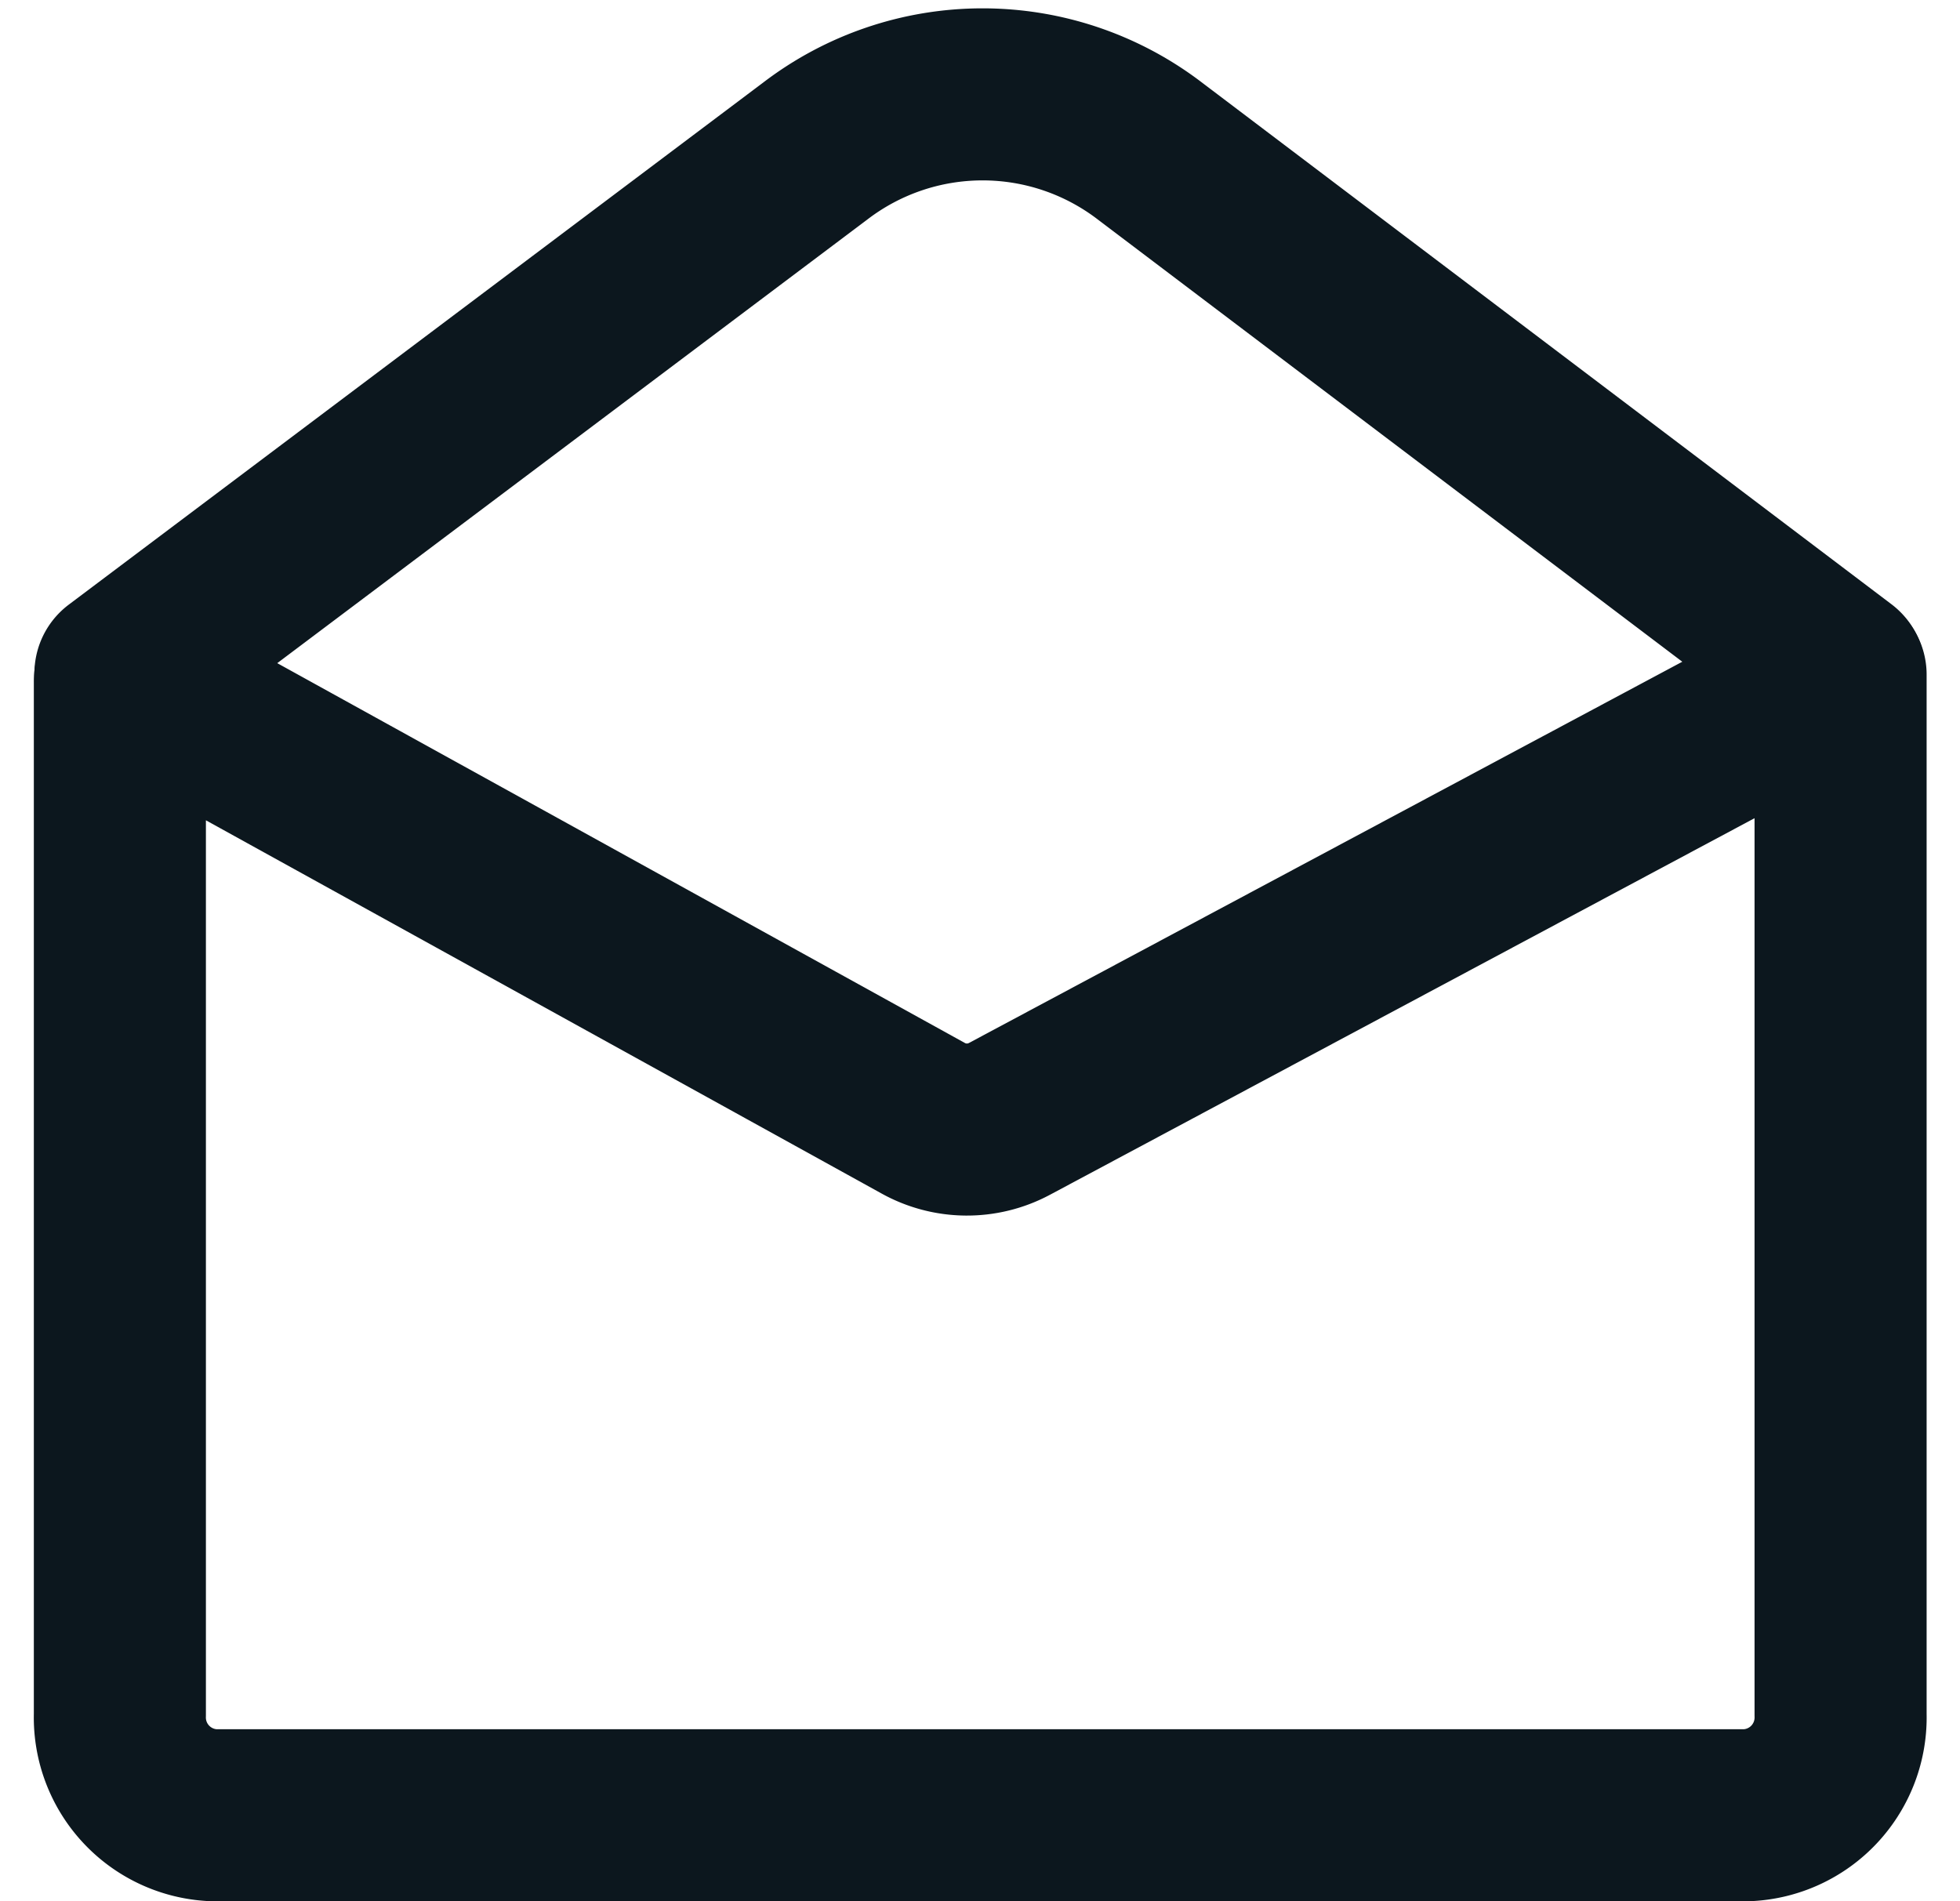
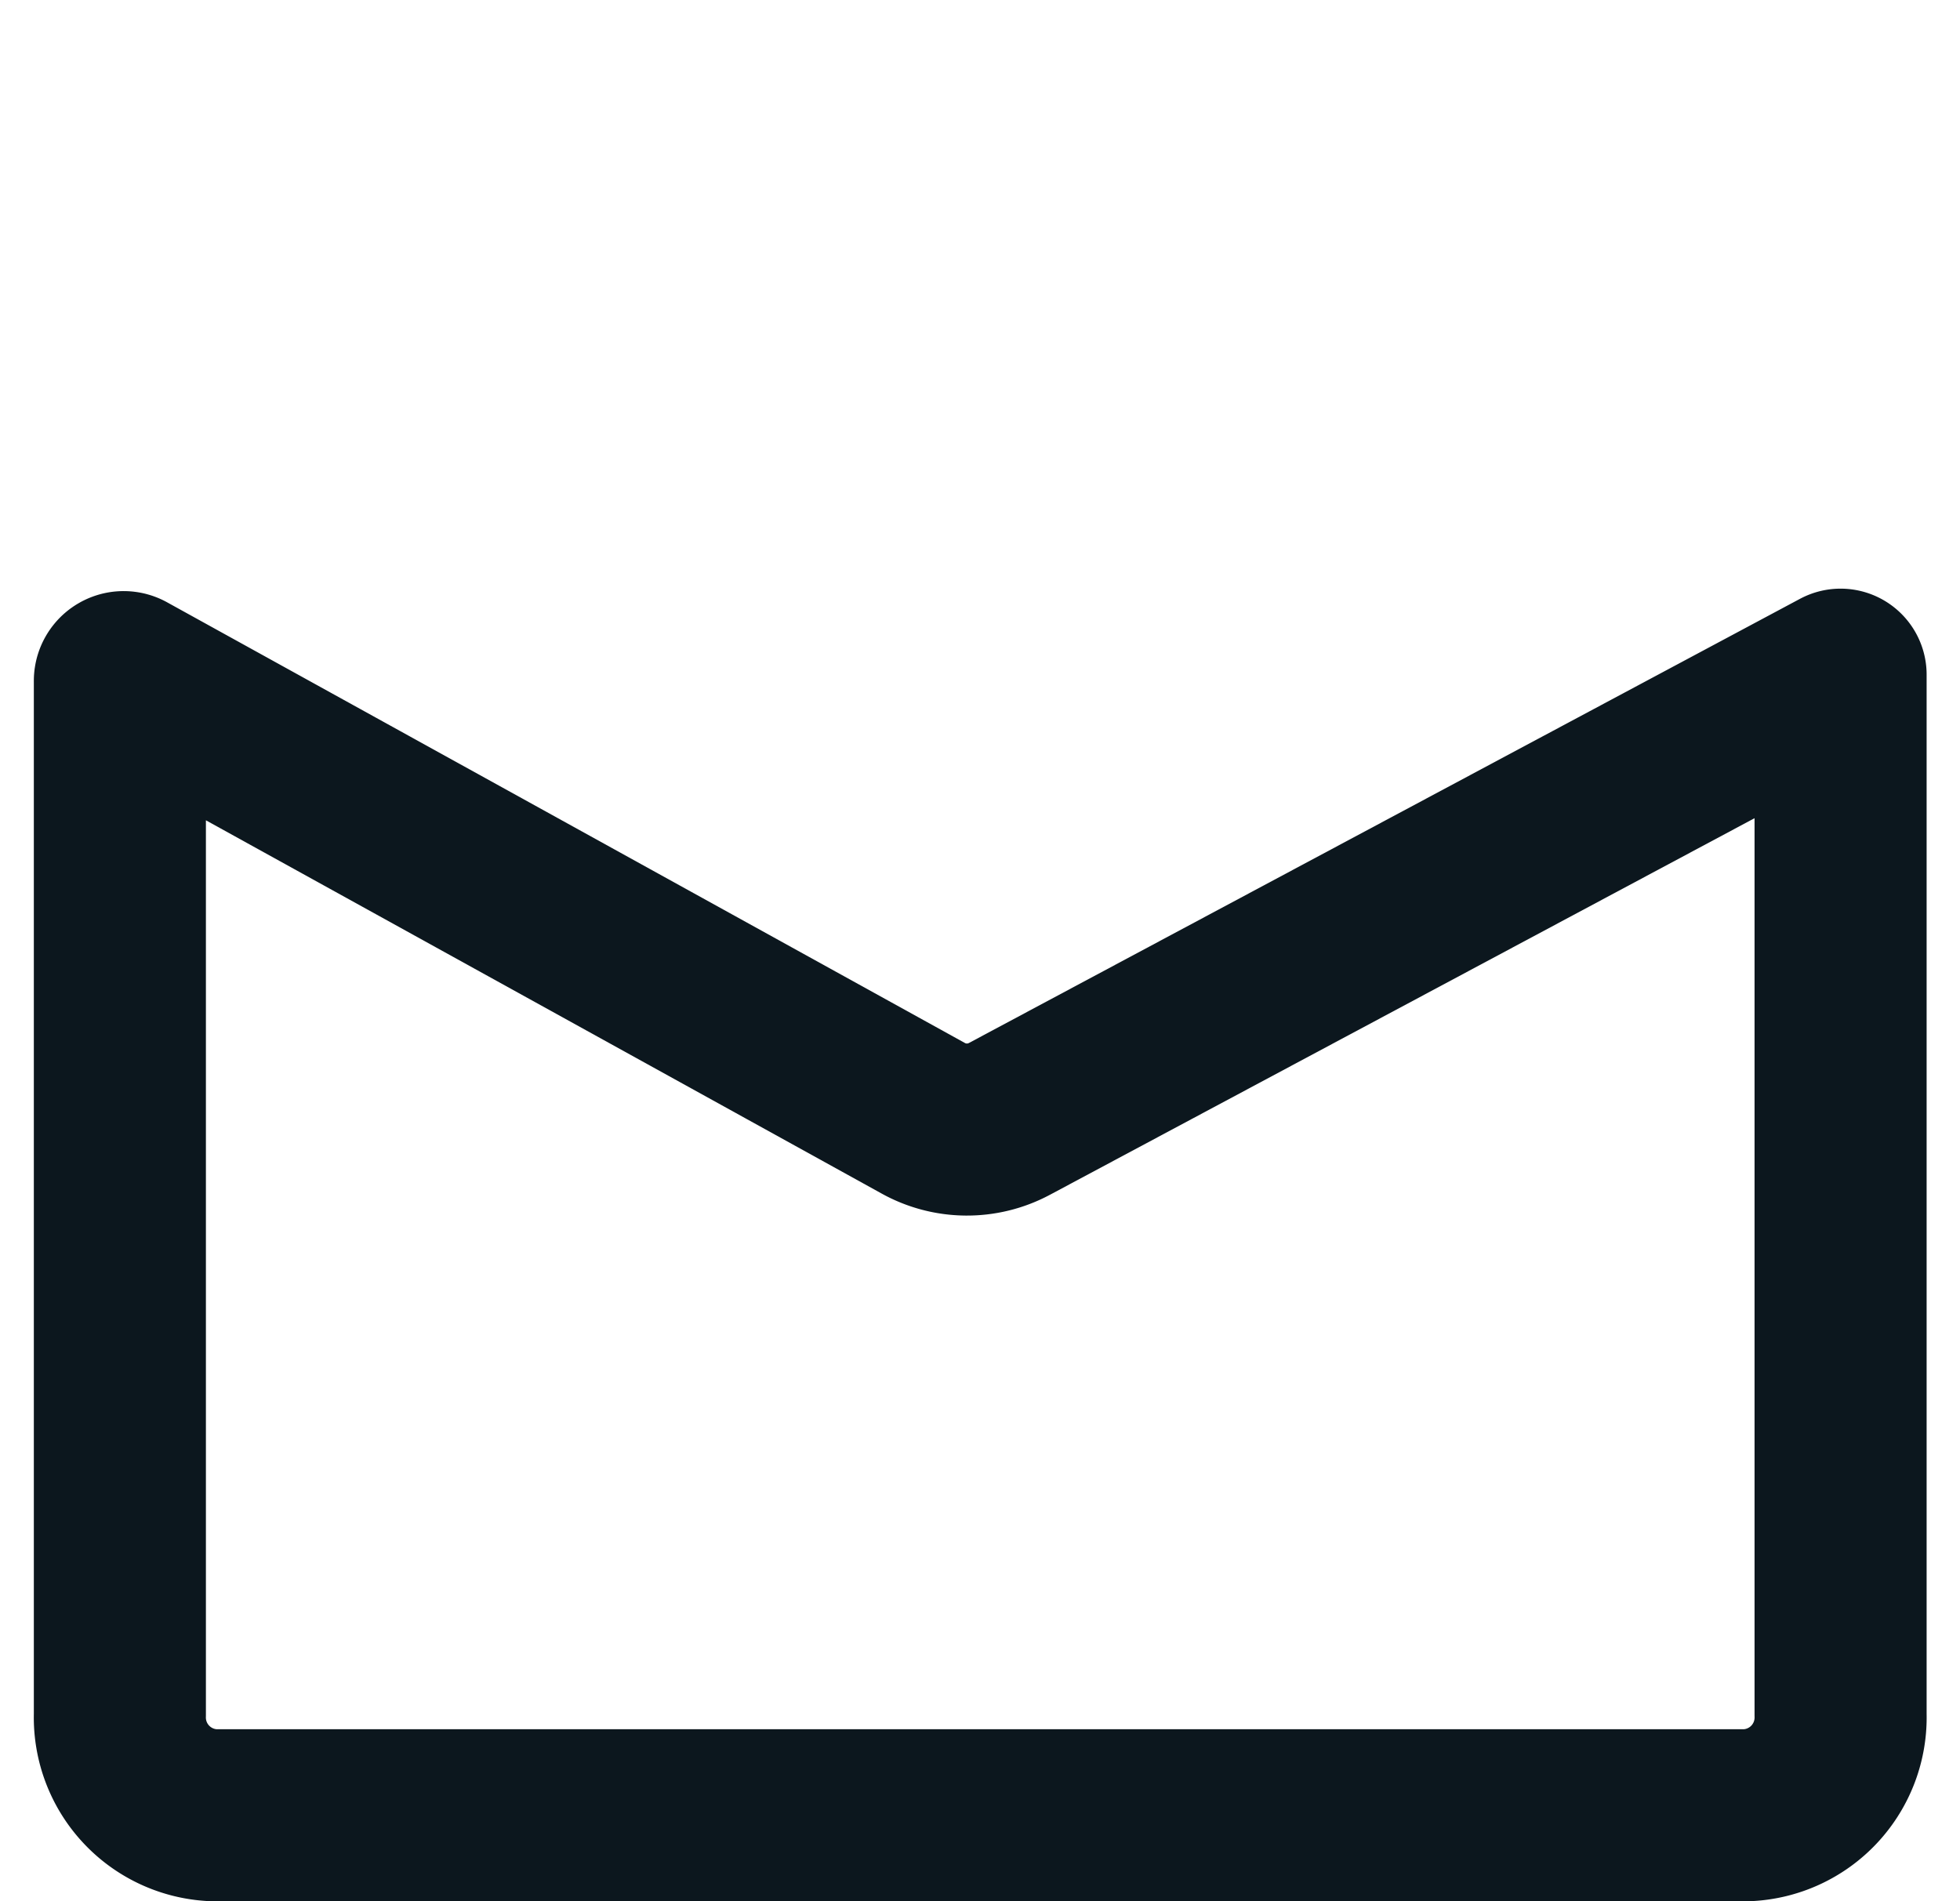
<svg xmlns="http://www.w3.org/2000/svg" width="17.086" height="16.576" viewBox="0 0 17.086 16.576">
  <g id="icon_envelope-open" transform="translate(1.045 0.826)">
    <path id="Path_5931" data-name="Path 5931" d="M588.011-541.855l-7.244,3.872a.785.785,0,0,1-.755-.006l-6.953-3.841a.033.033,0,0,0-.048.031v9.012a.853.853,0,0,0,.827.876h13.346a.853.853,0,0,0,.827-.876Z" transform="translate(-573.011 546.911)" fill="none" stroke="#0c171e" stroke-linecap="round" stroke-linejoin="round" stroke-width="1.5" />
-     <path id="Path_5932" data-name="Path 5932" d="M573.02-544.105l6.054-4.552a2.4,2.4,0,0,1,2.923,0l6.009,4.547" transform="translate(-573.015 549.15)" fill="none" stroke="#0c171e" stroke-linecap="round" stroke-linejoin="round" stroke-width="1.5" />
  </g>
</svg>